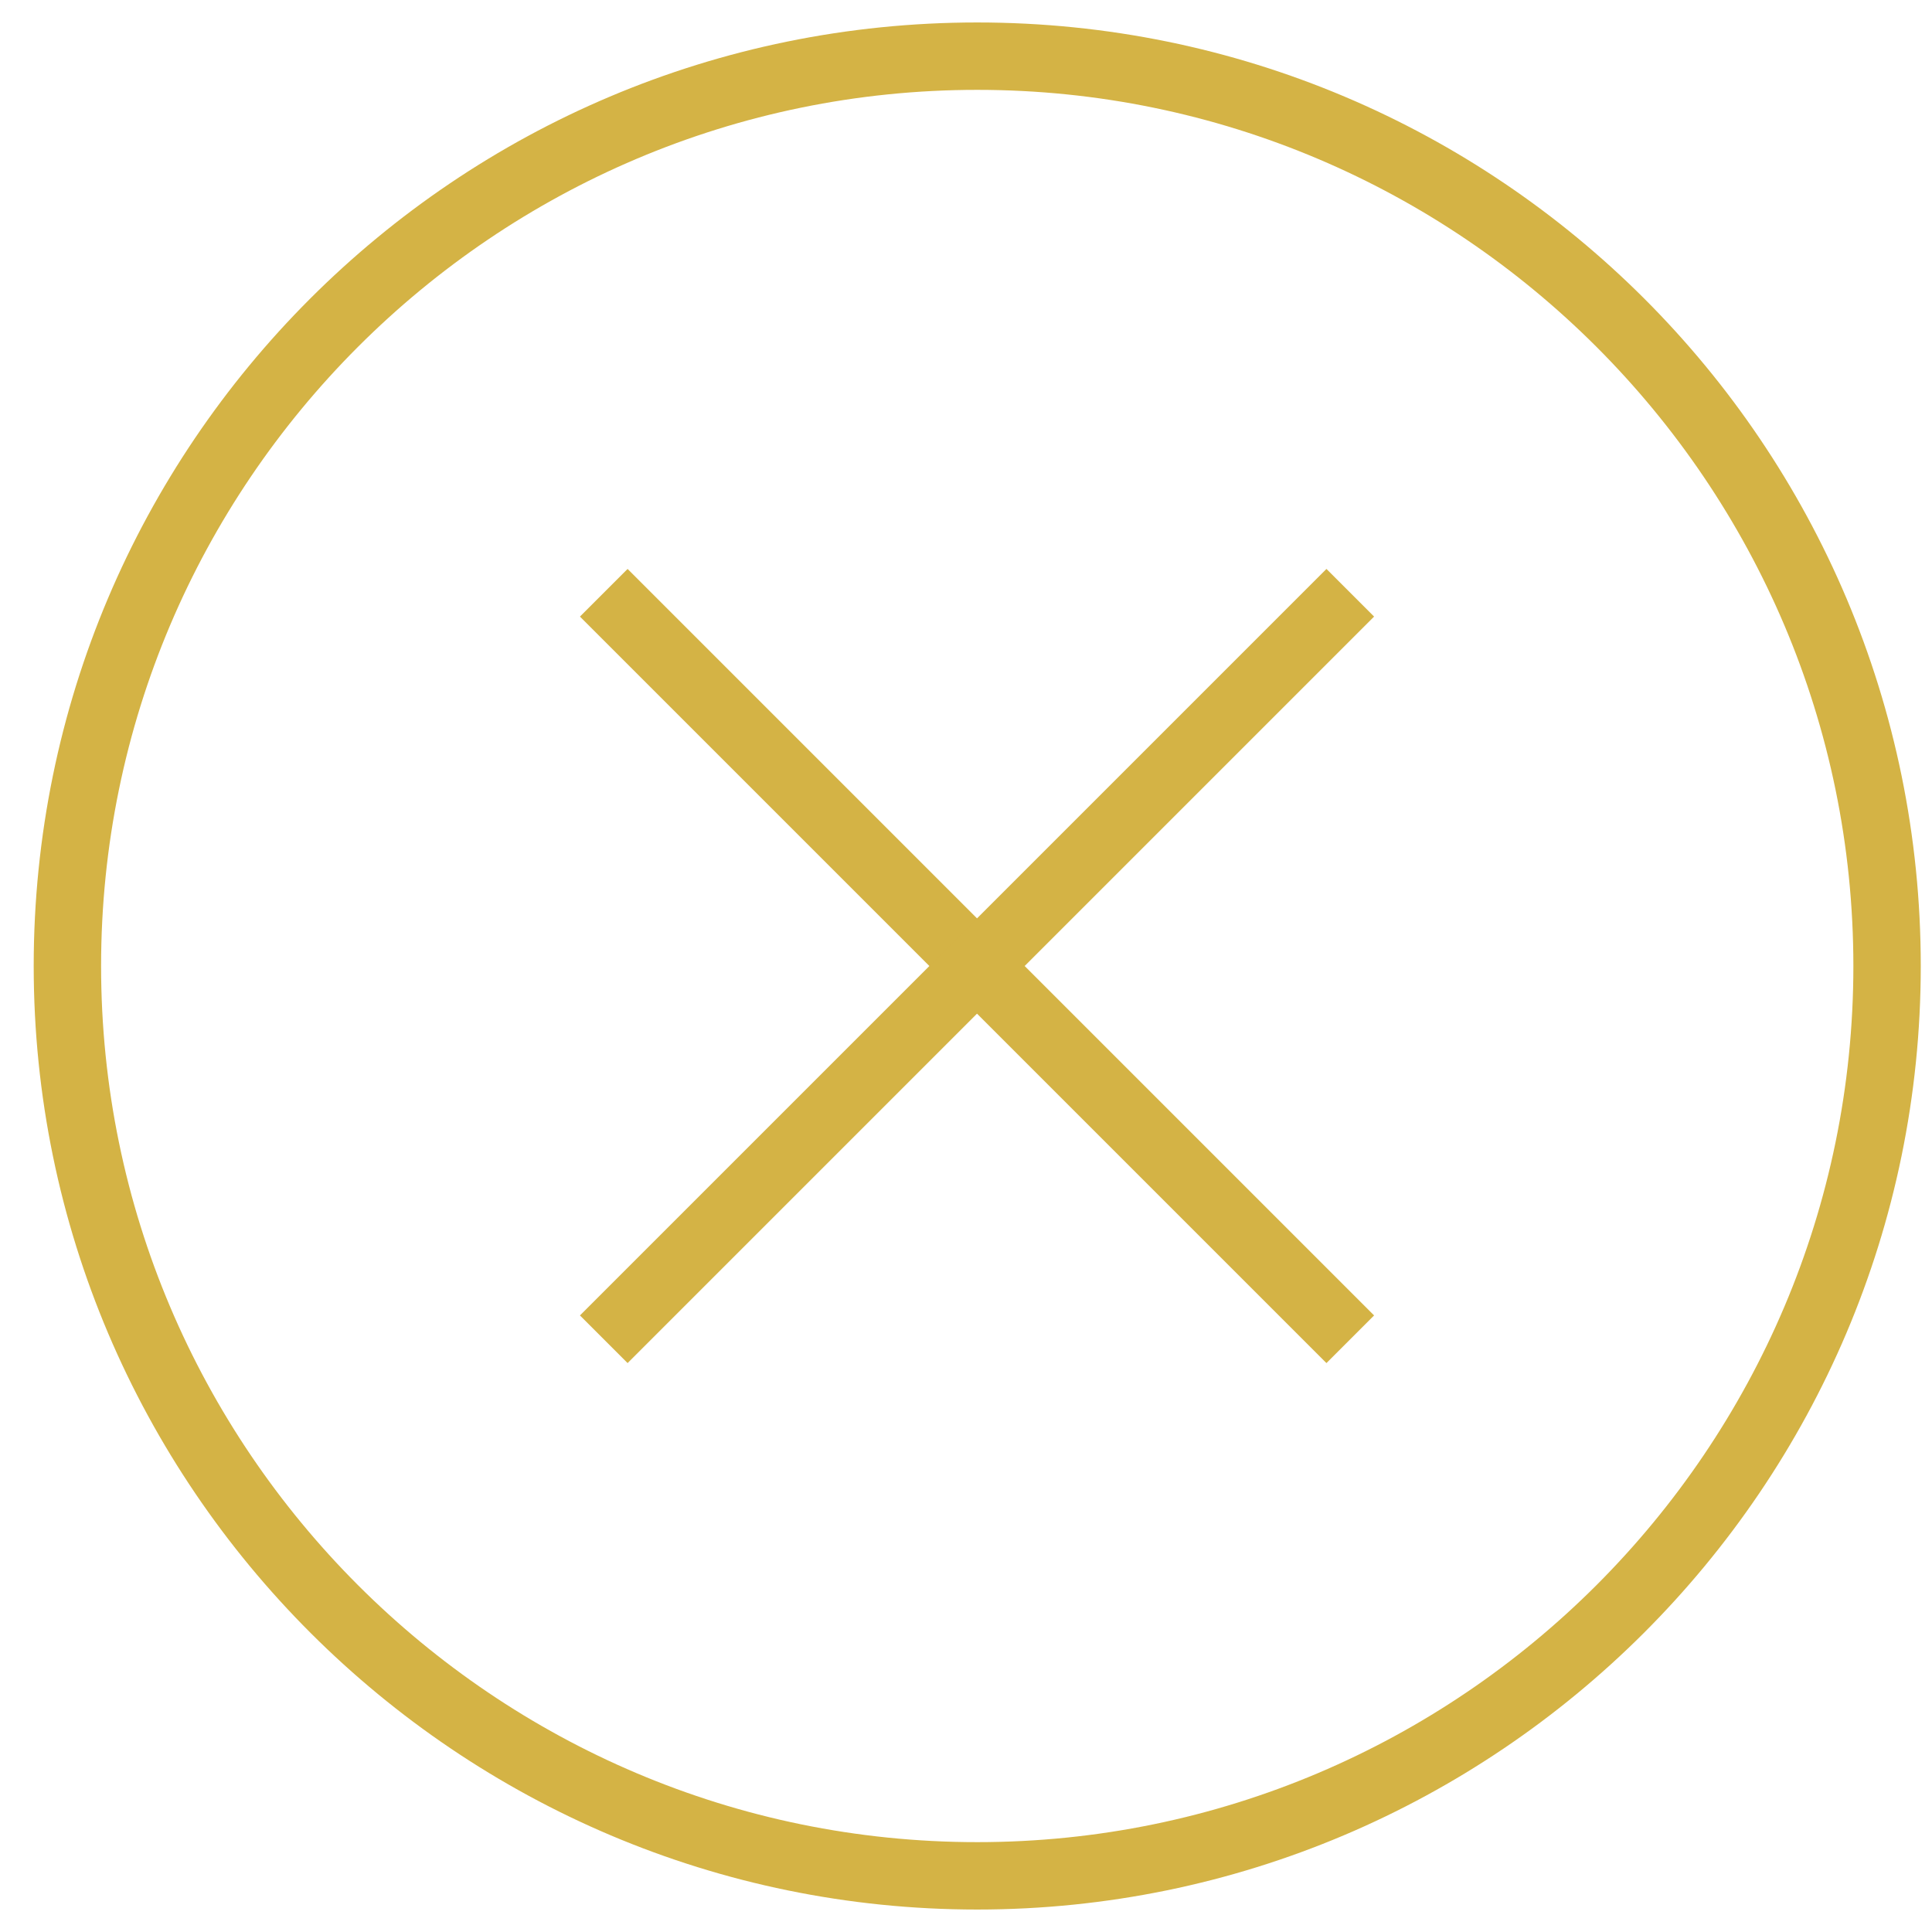
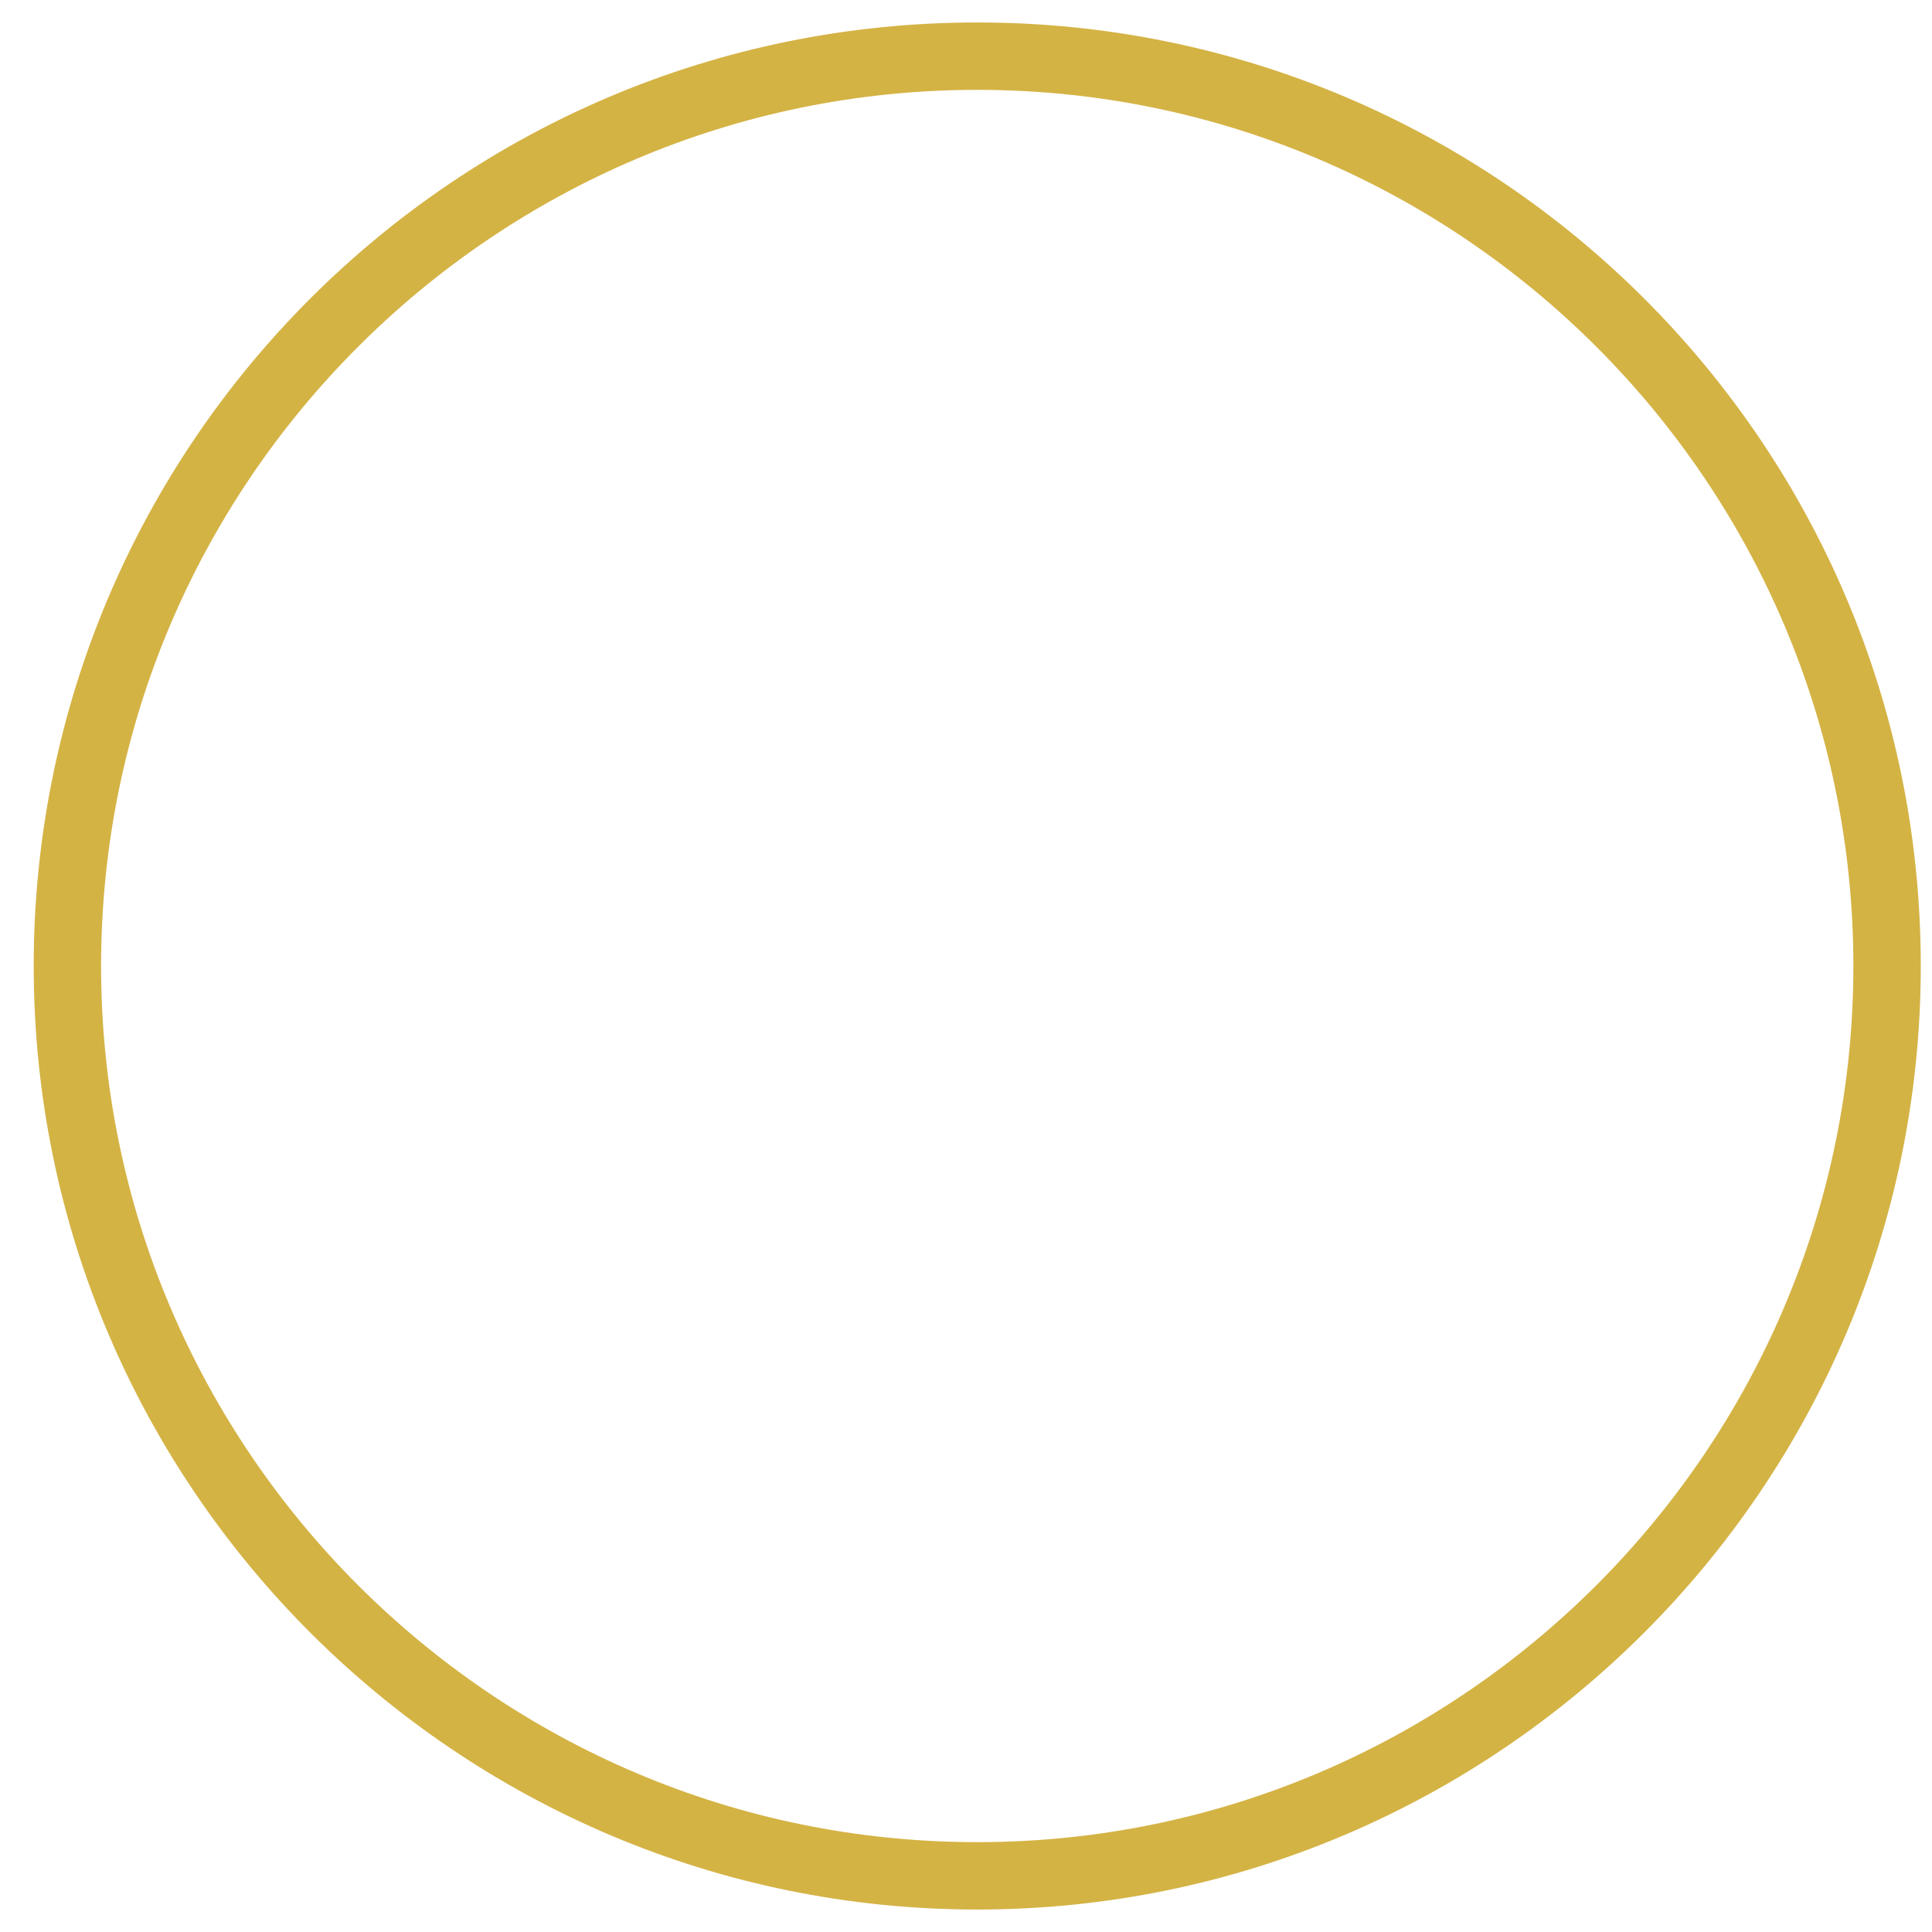
<svg xmlns="http://www.w3.org/2000/svg" version="1.1" id="Capa_1" x="0px" y="0px" viewBox="0 0 86 86" style="enable-background:new 0 0 86 86;" xml:space="preserve">
  <style type="text/css">
	.st0{fill:#D4B345;}
</style>
  <g>
    <g>
      <path class="st0" d="M43.5,85c-23.1,0-42-18.8-42-42s18.8-42,42-42s42,18.8,42,42S66.6,85,43.5,85z M43.5,4C22,4,4.5,21.5,4.5,43    c0,21.5,17.5,39,39,39c21.5,0,39-17.5,39-39C82.5,21.5,65,4,43.5,4z" />
    </g>
    <g>
-       <rect x="42" y="19.5" transform="matrix(0.707 -0.707 0.707 0.707 -17.665 43.354)" class="st0" width="3" height="47" />
-     </g>
+       </g>
    <g>
-       <rect x="20" y="41.5" transform="matrix(0.707 -0.707 0.707 0.707 -17.665 43.354)" class="st0" width="47" height="3" />
-     </g>
+       </g>
  </g>
</svg>